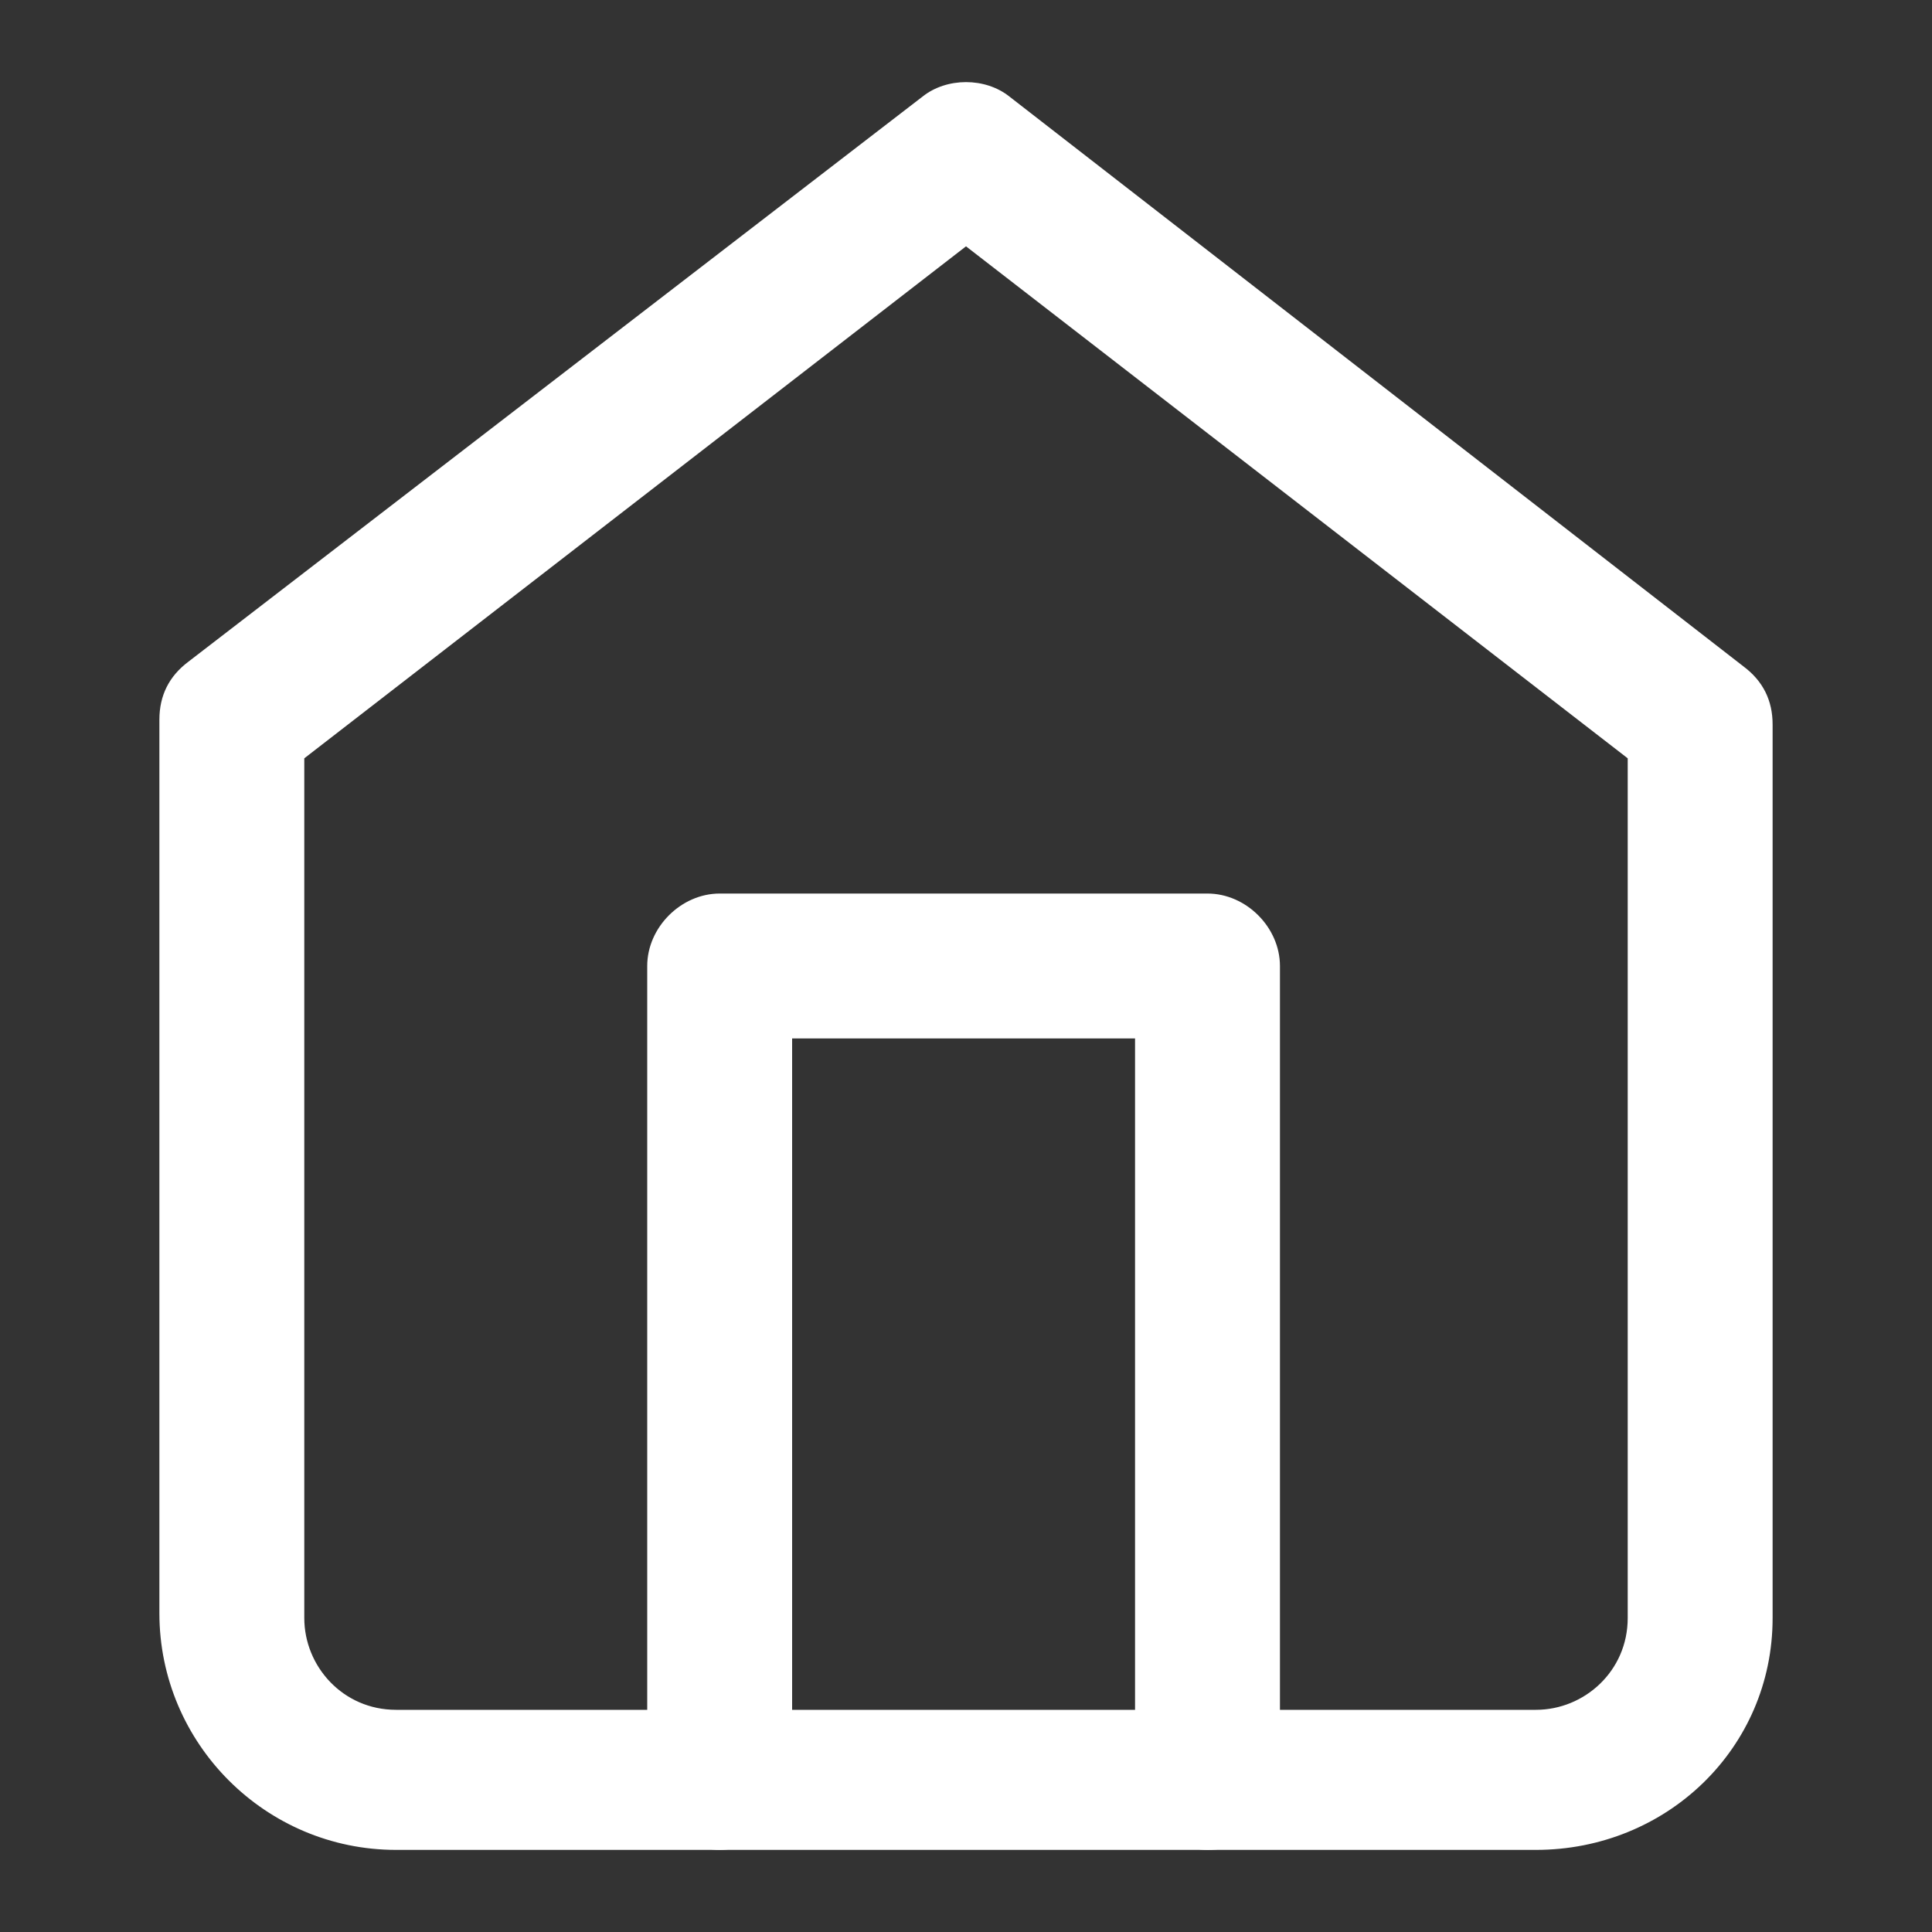
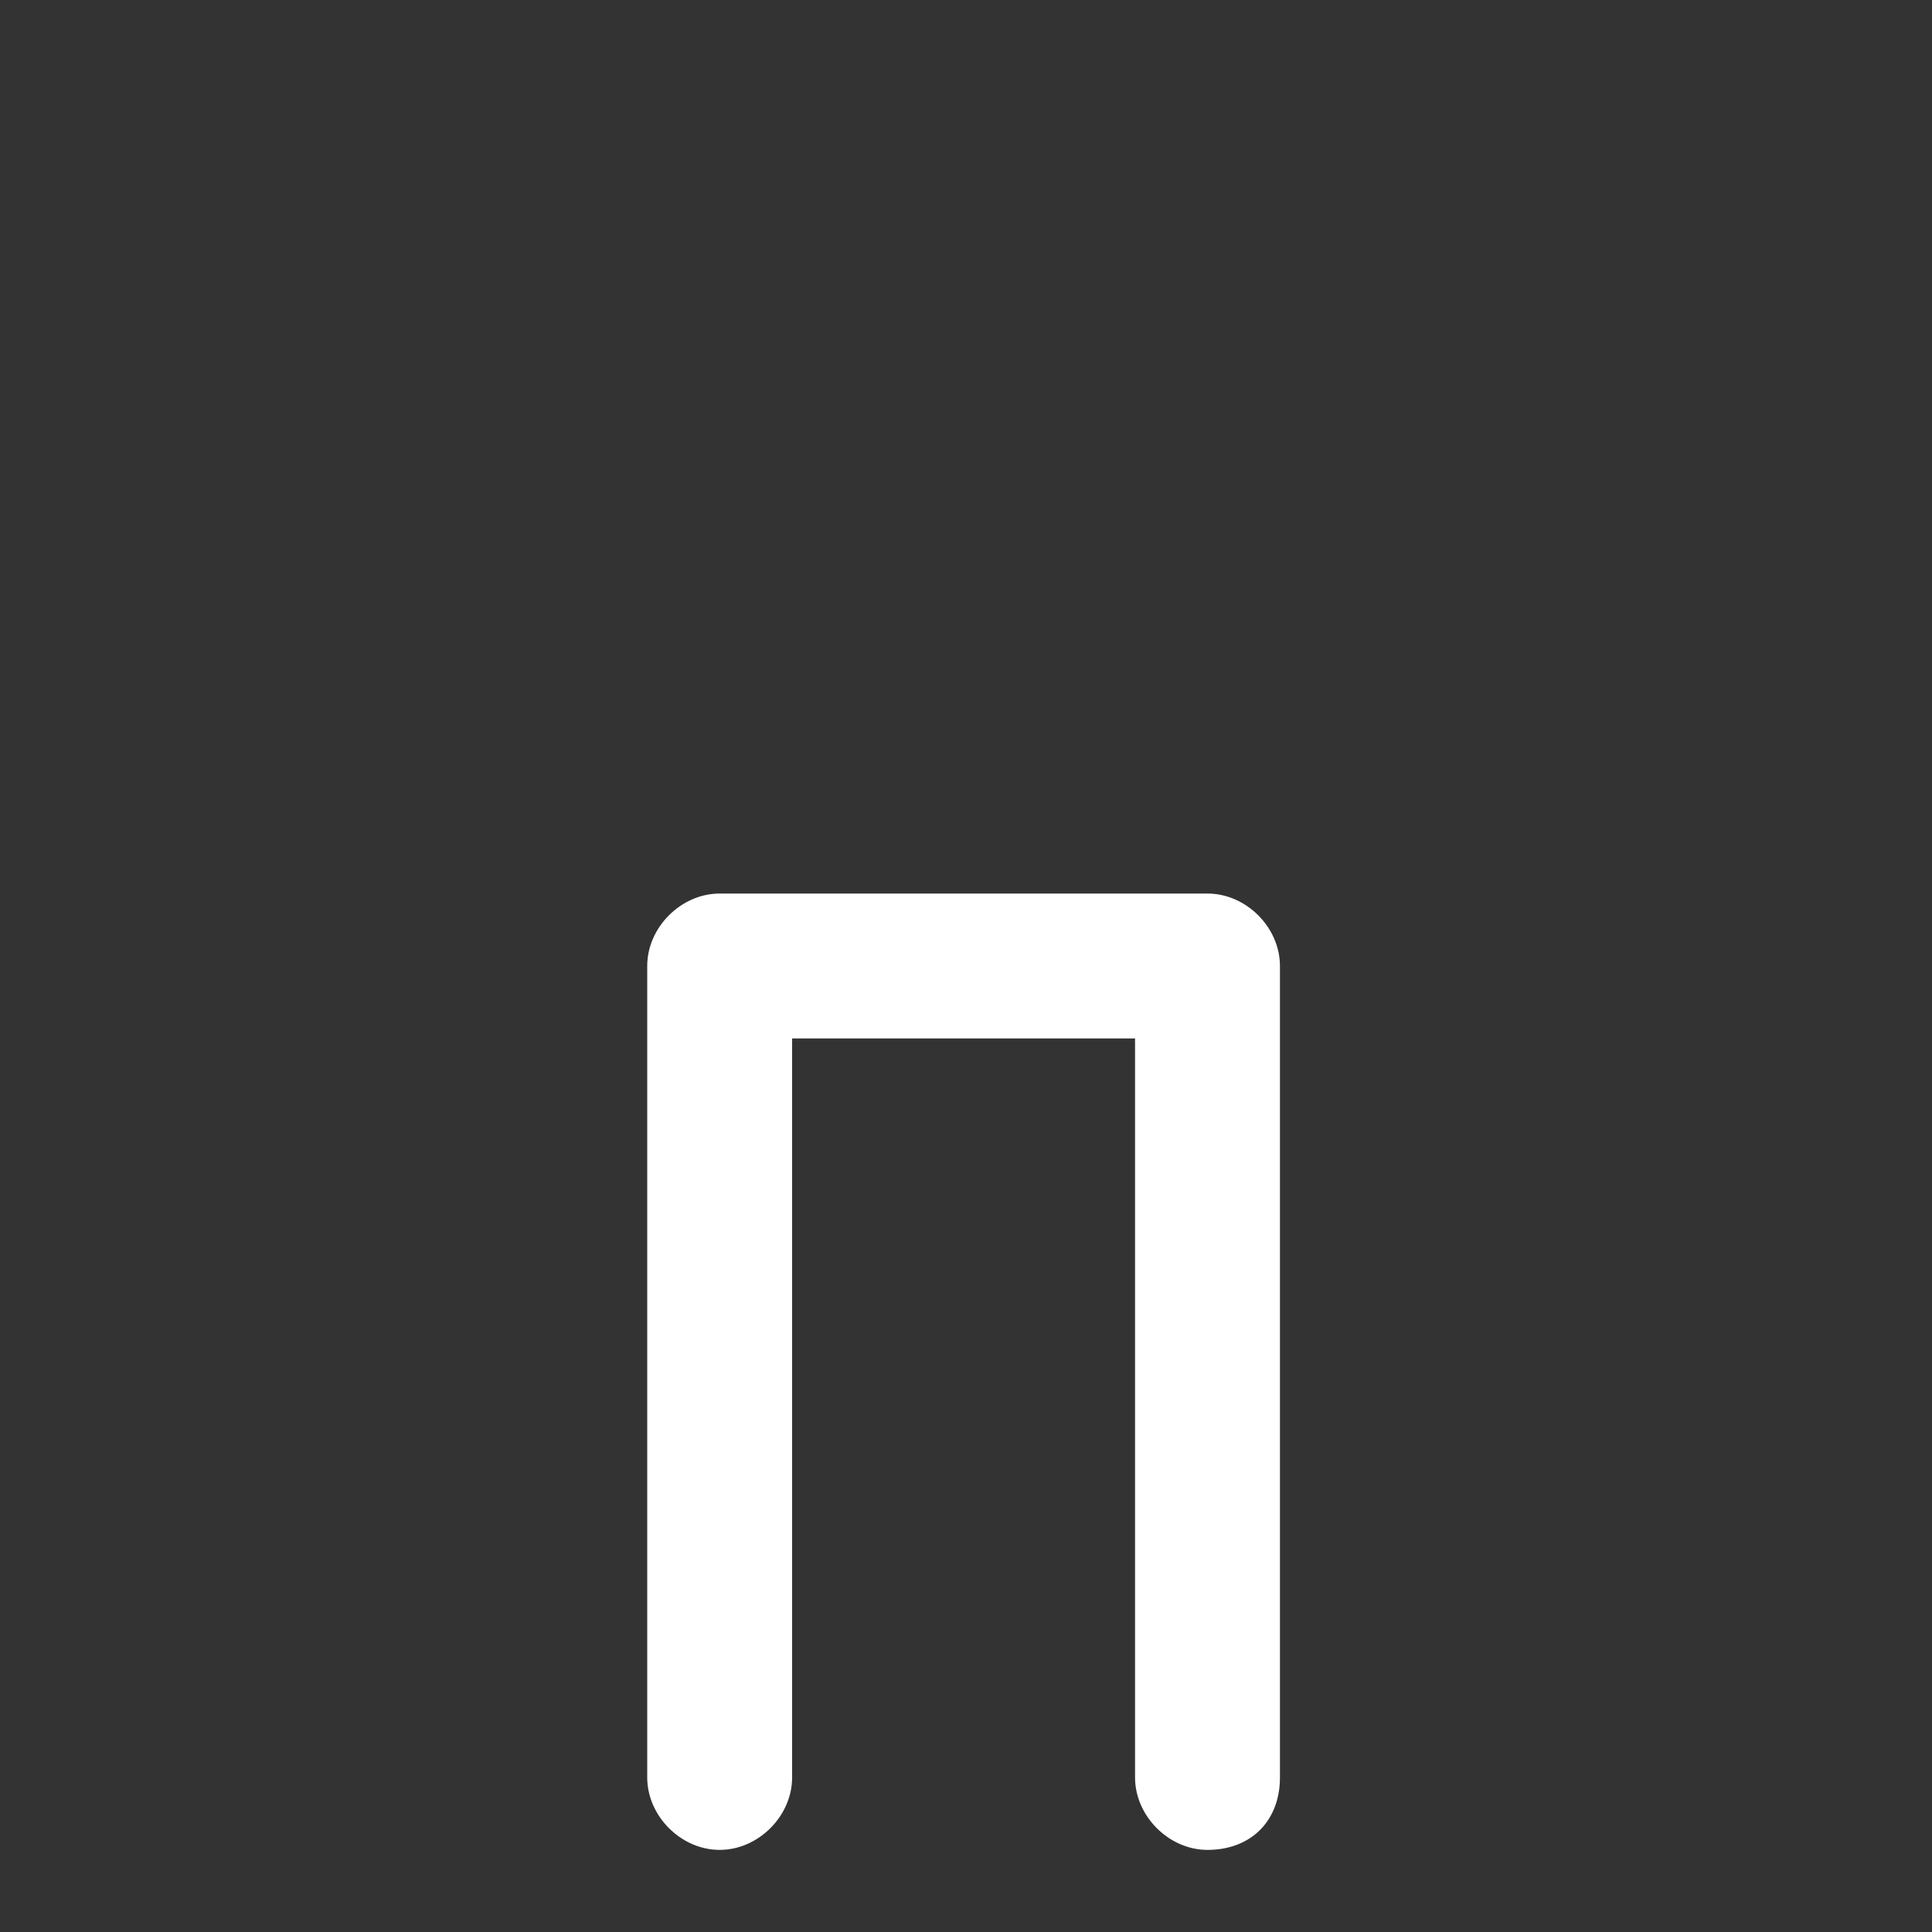
<svg xmlns="http://www.w3.org/2000/svg" version="1.1" baseProfile="tiny" id="Ebene_1" x="0px" y="0px" viewBox="0 0 40 40" overflow="visible" xml:space="preserve">
  <rect x="0" y="0" width="40" height="40" fill="#333333" stroke="none" />
  <g id="Icon_feather-home" transform="translate(-3 -1.5)">
    <g id="Pfad_19">
-       <path fill="#FFFFFF" d="M34.8,39.8H11.2c-2.7,0-4.9-2.2-4.9-4.9V16.4c0-0.5,0.2-0.9,0.6-1.2L22.1,3.5c0.5-0.4,1.3-0.4,1.8,0    l15.2,11.8c0.4,0.3,0.6,0.7,0.6,1.2V35C39.7,37.7,37.5,39.8,34.8,39.8z M9.3,17.2V35c0,1,0.8,1.9,1.9,1.9h23.6    c1,0,1.9-0.8,1.9-1.9V17.2L23,6.6L9.3,17.2z" />
-     </g>
+       </g>
    <g id="Pfad_20">
      <path fill="#FFFFFF" d="M28,39.8c-0.8,0-1.5-0.7-1.5-1.5V23h-7.1v15.3c0,0.8-0.7,1.5-1.5,1.5s-1.5-0.7-1.5-1.5V21.5    c0-0.8,0.7-1.5,1.5-1.5H28c0.8,0,1.5,0.7,1.5,1.5v16.8C29.5,39.2,28.9,39.8,28,39.8z" />
    </g>
  </g>
</svg>